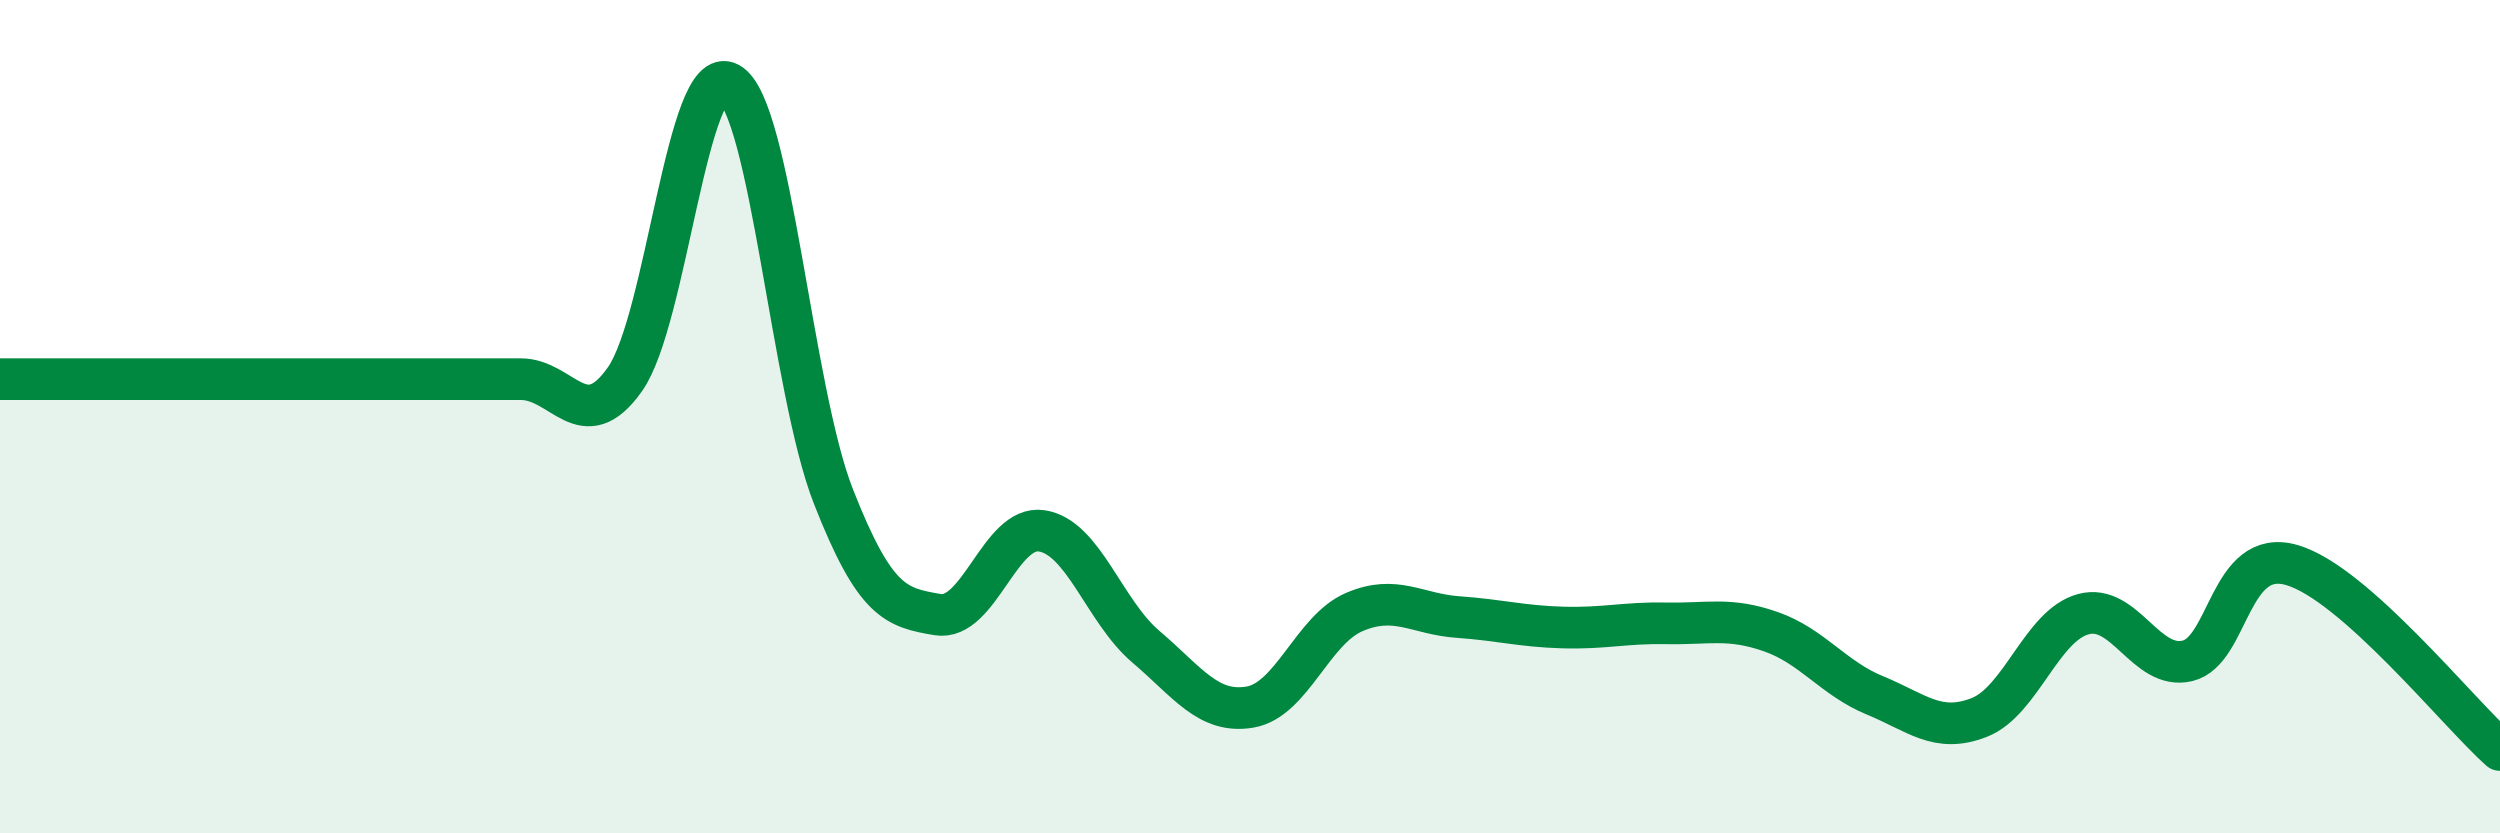
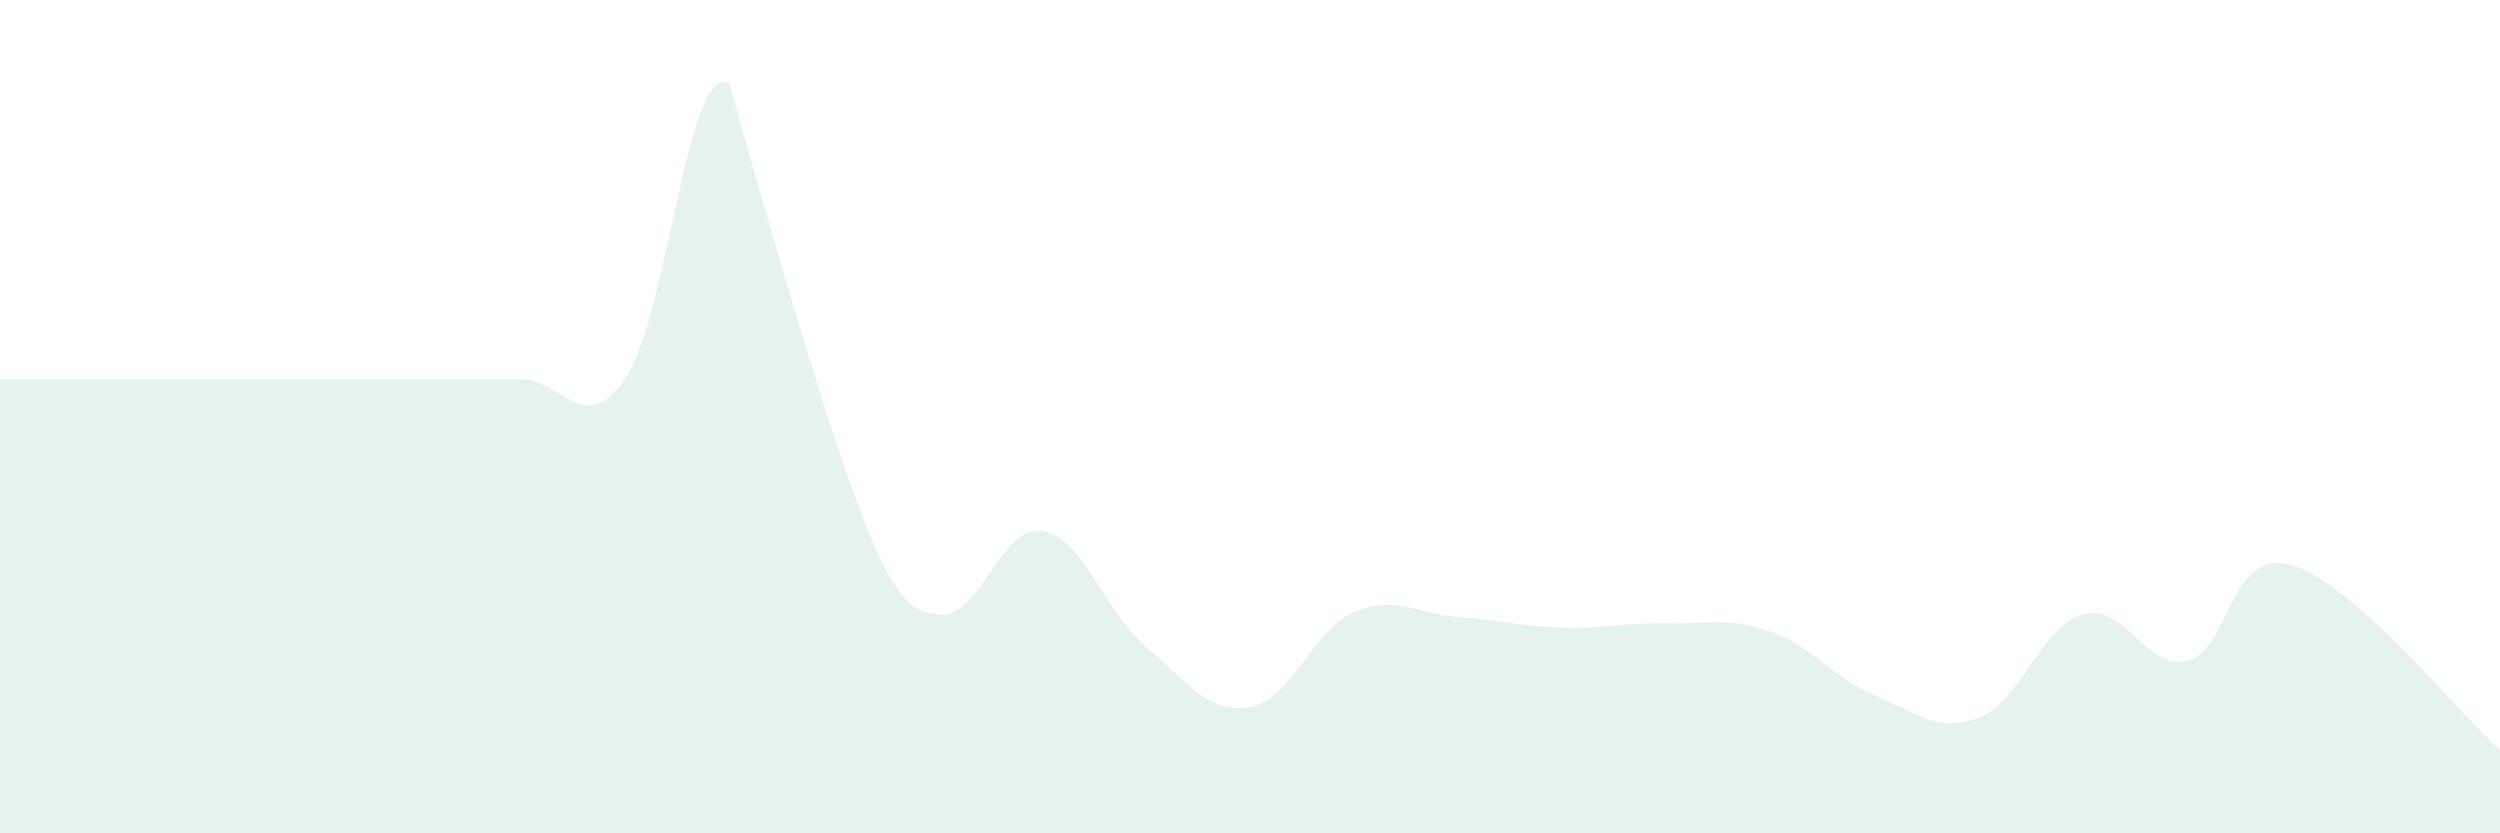
<svg xmlns="http://www.w3.org/2000/svg" width="60" height="20" viewBox="0 0 60 20">
-   <path d="M 0,9.1 C 0.5,9.1 1.5,9.1 2.5,9.1 C 3.5,9.1 4,9.1 5,9.1 C 6,9.1 6.5,9.1 7.5,9.1 C 8.5,9.1 9,9.1 10,9.1 C 11,9.1 11.5,9.1 12.5,9.1 C 13.5,9.1 14,10.52 15,9.1 C 16,7.68 16.5,1.44 17.5,2 C 18.5,2.56 19,9.36 20,11.91 C 21,14.46 21.5,14.58 22.5,14.75 C 23.5,14.92 24,12.59 25,12.74 C 26,12.89 26.5,14.67 27.5,15.52 C 28.5,16.37 29,17.14 30,16.97 C 31,16.8 31.5,15.12 32.5,14.69 C 33.5,14.26 34,14.74 35,14.81 C 36,14.88 36.5,15.03 37.5,15.06 C 38.5,15.09 39,14.94 40,14.96 C 41,14.98 41.5,14.81 42.5,15.16 C 43.5,15.51 44,16.28 45,16.69 C 46,17.1 46.5,17.61 47.5,17.22 C 48.5,16.83 49,15.01 50,14.74 C 51,14.47 51.5,16.1 52.5,15.86 C 53.5,15.62 53.5,13.13 55,13.56 C 56.5,13.99 59,17.11 60,18L60 20L0 20Z" fill="#008740" opacity="0.1" stroke-linecap="round" stroke-linejoin="round" />
-   <path d="M 0,9.1 C 0.5,9.1 1.5,9.1 2.5,9.1 C 3.5,9.1 4,9.1 5,9.1 C 6,9.1 6.5,9.1 7.5,9.1 C 8.5,9.1 9,9.1 10,9.1 C 11,9.1 11.5,9.1 12.5,9.1 C 13.5,9.1 14,10.52 15,9.1 C 16,7.68 16.5,1.44 17.5,2 C 18.5,2.56 19,9.36 20,11.91 C 21,14.46 21.5,14.58 22.5,14.75 C 23.5,14.92 24,12.59 25,12.74 C 26,12.89 26.5,14.67 27.5,15.52 C 28.5,16.37 29,17.14 30,16.97 C 31,16.8 31.5,15.12 32.5,14.69 C 33.5,14.26 34,14.74 35,14.81 C 36,14.88 36.5,15.03 37.5,15.06 C 38.5,15.09 39,14.94 40,14.96 C 41,14.98 41.5,14.81 42.5,15.16 C 43.5,15.51 44,16.28 45,16.69 C 46,17.1 46.5,17.61 47.5,17.22 C 48.5,16.83 49,15.01 50,14.74 C 51,14.47 51.5,16.1 52.5,15.86 C 53.5,15.62 53.5,13.13 55,13.56 C 56.5,13.99 59,17.11 60,18" stroke="#008740" stroke-width="1" fill="none" stroke-linecap="round" stroke-linejoin="round" />
+   <path d="M 0,9.1 C 0.5,9.1 1.5,9.1 2.5,9.1 C 3.5,9.1 4,9.1 5,9.1 C 6,9.1 6.5,9.1 7.5,9.1 C 8.5,9.1 9,9.1 10,9.1 C 11,9.1 11.5,9.1 12.5,9.1 C 13.5,9.1 14,10.52 15,9.1 C 16,7.68 16.5,1.44 17.5,2 C 21,14.46 21.5,14.58 22.5,14.75 C 23.5,14.92 24,12.59 25,12.74 C 26,12.89 26.5,14.67 27.5,15.52 C 28.5,16.37 29,17.14 30,16.97 C 31,16.8 31.5,15.12 32.5,14.69 C 33.5,14.26 34,14.74 35,14.81 C 36,14.88 36.5,15.03 37.5,15.06 C 38.5,15.09 39,14.94 40,14.96 C 41,14.98 41.5,14.81 42.5,15.16 C 43.5,15.51 44,16.28 45,16.69 C 46,17.1 46.5,17.61 47.5,17.22 C 48.5,16.83 49,15.01 50,14.74 C 51,14.47 51.5,16.1 52.5,15.86 C 53.5,15.62 53.5,13.13 55,13.56 C 56.5,13.99 59,17.11 60,18L60 20L0 20Z" fill="#008740" opacity="0.1" stroke-linecap="round" stroke-linejoin="round" />
</svg>